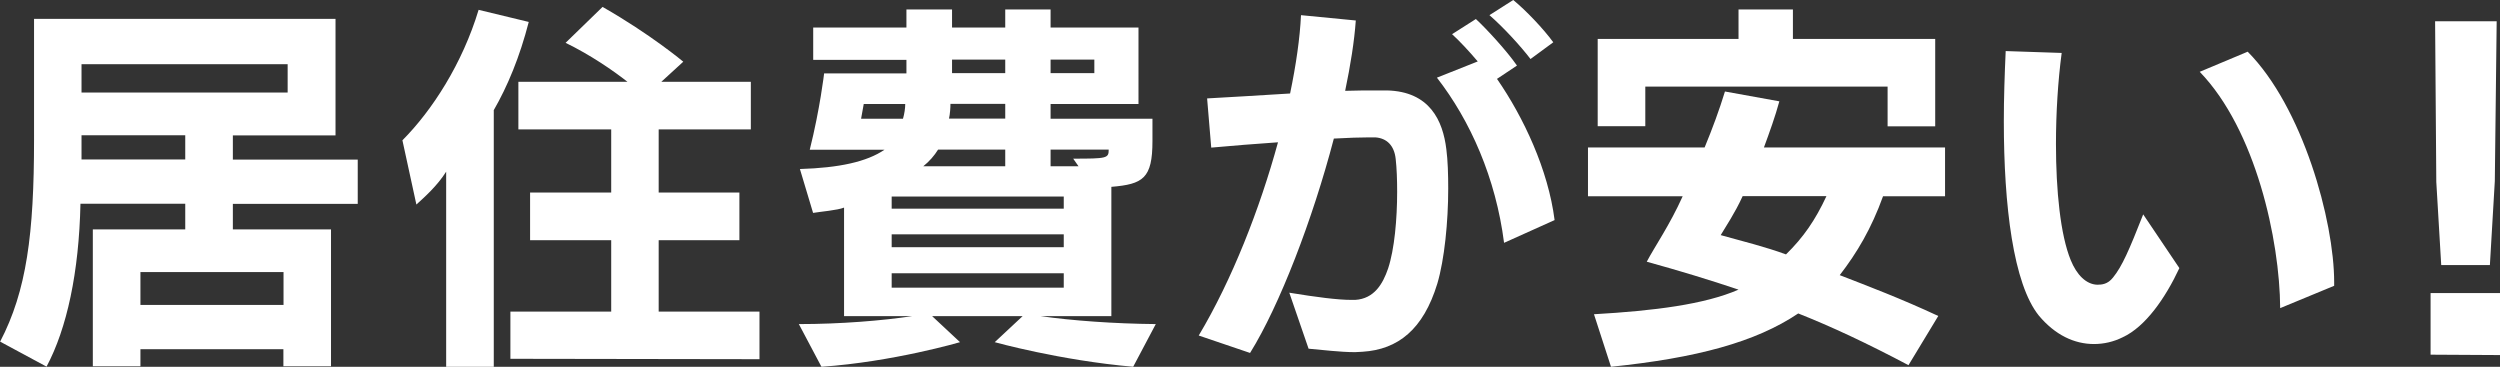
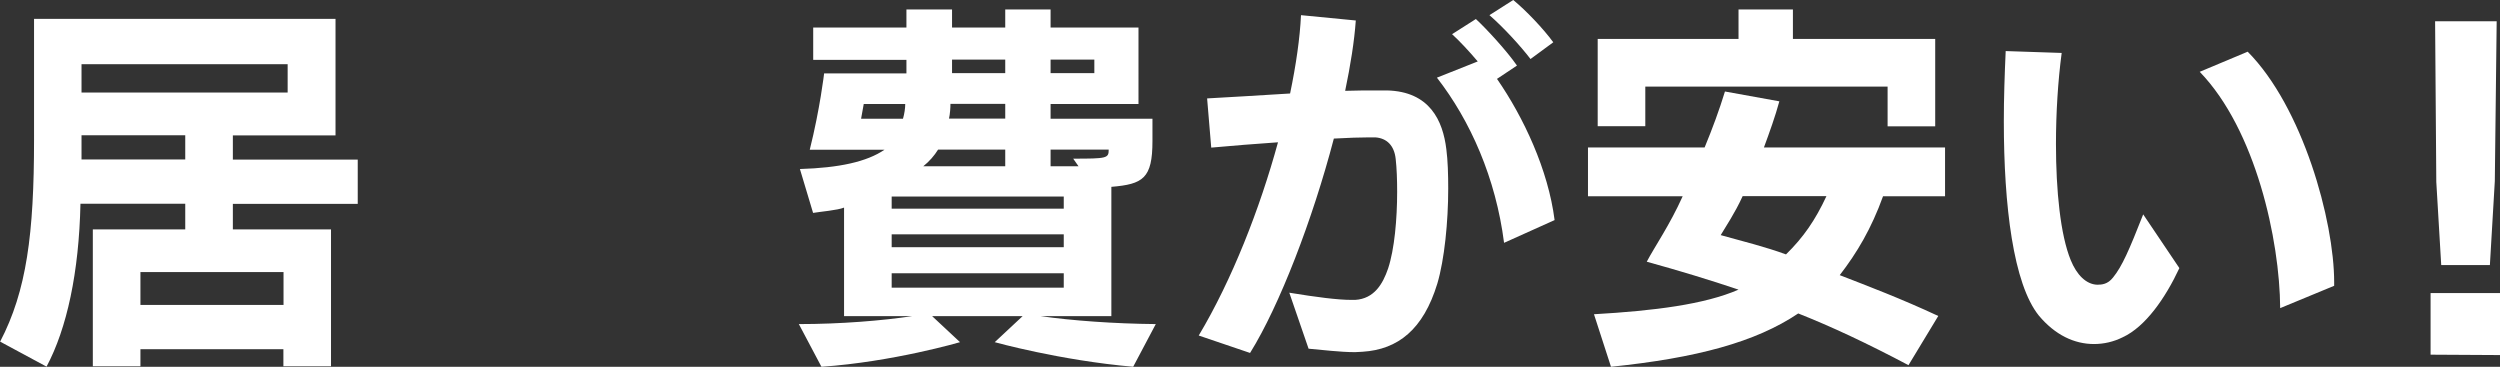
<svg xmlns="http://www.w3.org/2000/svg" id="_レイヤー_2" data-name="レイヤー 2" viewBox="0 0 187.99 27.58">
  <rect x="0" y="0" width="187.99" height="27.58" fill="#333333" stroke="none" />
  <defs>
    <style>
      .cls-1 {
        fill: #fff;
      }
    </style>
  </defs>
  <g id="_レイヤー_1-2" data-name="レイヤー 1">
    <g>
      <path class="cls-1" d="M17.51,15.32v1.93h7.38v10.29h-3.58v-1.28H10.56v1.28h-3.58v-10.29h6.95v-1.93H6.05c-.11,5.17-1.02,9.38-2.55,12.25l-3.49-1.88c1.99-3.81,2.55-8.1,2.55-15.18V1.42H25.23V10.18h-7.72v1.82h9.39v3.33h-9.39Zm4.12-10.49H6.13v2.13h15.5v-2.13Zm-7.69,5.34H6.13v1.82h7.8v-1.82Zm7.38,10.29H10.56v2.47h10.76v-2.47Z" />
-       <path class="cls-1" d="M37.13,8.3V27.58h-3.58V12.91c-.68,1.08-1.65,1.93-2.24,2.47l-1.05-4.83c2.24-2.25,4.51-5.77,5.73-9.81l3.77,.91c-.68,2.64-1.59,4.83-2.64,6.65Zm1.25,18.68v-3.55h7.58v-5.37h-6.1v-3.58h6.1v-4.75h-6.98v-3.58h8.2c-1.08-.85-2.78-2.02-4.65-2.93l2.78-2.7c3.6,2.05,6.07,4.12,6.07,4.12l-1.65,1.51h6.73v3.58h-6.93v4.75h6.07v3.58h-6.07v5.37h7.58v3.58l-18.73-.03Z" />
      <path class="cls-1" d="M85.22,27.58c-5.51-.48-10.42-1.85-10.42-1.85l2.1-1.96h-6.81l2.1,1.96s-5.05,1.48-10.42,1.85l-1.7-3.21c3.15,0,6.3-.26,8.54-.6h-5.14V15.61c-.48,.2-1.82,.31-2.33,.4l-.99-3.3c2.95-.09,5.02-.54,6.36-1.45h-5.62c.77-3.07,1.08-5.74,1.08-5.74h6.19v-1.02h-7.01V2.07h7.01V.71h3.43v1.36h4V.71h3.41v1.36h6.61V7.82h-6.61v1.11h7.66v1.68c0,2.81-.71,3.24-3.09,3.44v9.72h-5.34c2.38,.34,5.53,.57,8.68,.6l-1.7,3.21ZM64.95,7.82l-.2,1.11h3.15c.11-.37,.17-.8,.17-1.11h-3.12Zm15.04,6.96h-12.94v.91h12.94v-.91Zm0,2.84h-12.94v.97h12.94v-.97Zm0,2.93h-12.94v1.08h12.94v-1.08Zm-4.4-9.3h-5.05c-.28,.45-.65,.88-1.11,1.25h6.16v-1.25Zm0-3.44h-4.12c0,.28-.03,.77-.11,1.11h4.23v-1.11Zm0-3.33h-4v1.02h4v-1.02Zm6.7,0h-3.29v1.02h3.29v-1.02Zm-3.29,6.77v1.25h2.1l-.4-.57c2.55,0,2.67-.03,2.67-.68h-4.37Z" />
      <path class="cls-1" d="M108.9,14.19c0,2.47-.28,5.32-.82,7.14-1.05,3.44-2.95,4.95-5.62,5.12-.17,0-.37,.03-.57,.03-1.11,0-2.44-.17-3.49-.26l-1.45-4.21c2.07,.34,3.66,.54,4.65,.54h.31c1.42-.09,2.07-1.19,2.47-2.36,.48-1.45,.68-3.72,.68-5.77,0-.91-.03-1.76-.11-2.47-.11-1.02-.68-1.56-1.53-1.62h-.48c-.65,0-1.56,.03-2.64,.09-1.59,6.08-4.09,12.57-6.3,16.12l-3.86-1.31c2.5-4.18,4.6-9.55,5.96-14.53-1.67,.11-3.43,.26-5.02,.4l-.31-3.7c1.67-.09,3.97-.23,6.24-.37,.45-2.16,.74-4.18,.82-5.89l4.12,.4c-.11,1.56-.4,3.38-.8,5.29,.85-.03,1.67-.03,2.36-.03h.79c3.21,.08,4.2,2.27,4.46,4.43,.11,.85,.14,1.88,.14,2.96Zm3.66-8.27c2.01,2.9,3.86,6.85,4.34,10.63l-3.8,1.71c-.62-4.86-2.53-9.18-5.05-12.42l3.07-1.22c-.65-.77-1.39-1.56-1.93-2.05l1.79-1.14c.74,.68,2.3,2.36,3.09,3.5l-1.5,1Zm2.53-1.48c-.74-.97-2.04-2.39-3.09-3.3l1.79-1.14c.94,.77,2.27,2.16,3.01,3.18l-1.7,1.25Z" />
      <path class="cls-1" d="M141.6,14.75c-.88,2.44-1.96,4.26-3.26,5.94,2.19,.85,4.6,1.76,7.41,3.07l-2.24,3.7c-3.12-1.65-5.79-2.9-8.29-3.89-3.21,2.16-7.66,3.35-14.08,4.01l-1.28-3.95c4.54-.26,8.32-.74,10.87-1.85-2.1-.71-4.54-1.45-6.9-2.1,.6-1.14,1.73-2.76,2.7-4.92h-7.12v-3.67h8.77c.6-1.45,1.11-2.84,1.53-4.21l4.09,.74c-.31,1.14-.74,2.33-1.16,3.47h13.62v3.67h-4.65Zm.34-5.26v-2.98h-18.22v2.98h-3.58V2.93h10.59V.71h4.09V2.93h10.7v6.57h-3.58Zm-10.9,5.26c-.6,1.31-1.25,2.25-1.65,2.93,1.73,.48,3.35,.88,4.91,1.45,1.31-1.28,2.21-2.59,3.04-4.38h-6.3Z" />
      <path class="cls-1" d="M155.03,3.98c-.28,2.1-.43,4.52-.43,6.85,0,3.53,.34,6.85,1.11,8.73,.45,1.11,1.16,1.82,1.99,1.85,.34,0,.79-.03,1.19-.54,.68-.83,1.22-2.08,2.27-4.75l2.72,4.04c-1.05,2.25-2.55,4.41-4.26,5.2-.68,.34-1.42,.51-2.16,.51-1.48,0-2.92-.68-4.14-2.13-1.93-2.39-2.64-8.27-2.64-14.61,0-1.76,.06-3.52,.14-5.29l4.2,.14Zm13.99-.09c4.12,4.15,6.5,12.68,6.5,17.34v.26l-4.06,1.68c-.03-5.12-1.84-13.42-6.05-17.77l3.6-1.51Z" />
      <path class="cls-1" d="M182.77,26.67v-4.63h5.22v4.66l-5.22-.03Zm4.83-13.05l-.37,6.31h-3.66l-.37-6.25-.09-12.08h4.63l-.14,12.03Z" />
    </g>
  </g>
</svg>